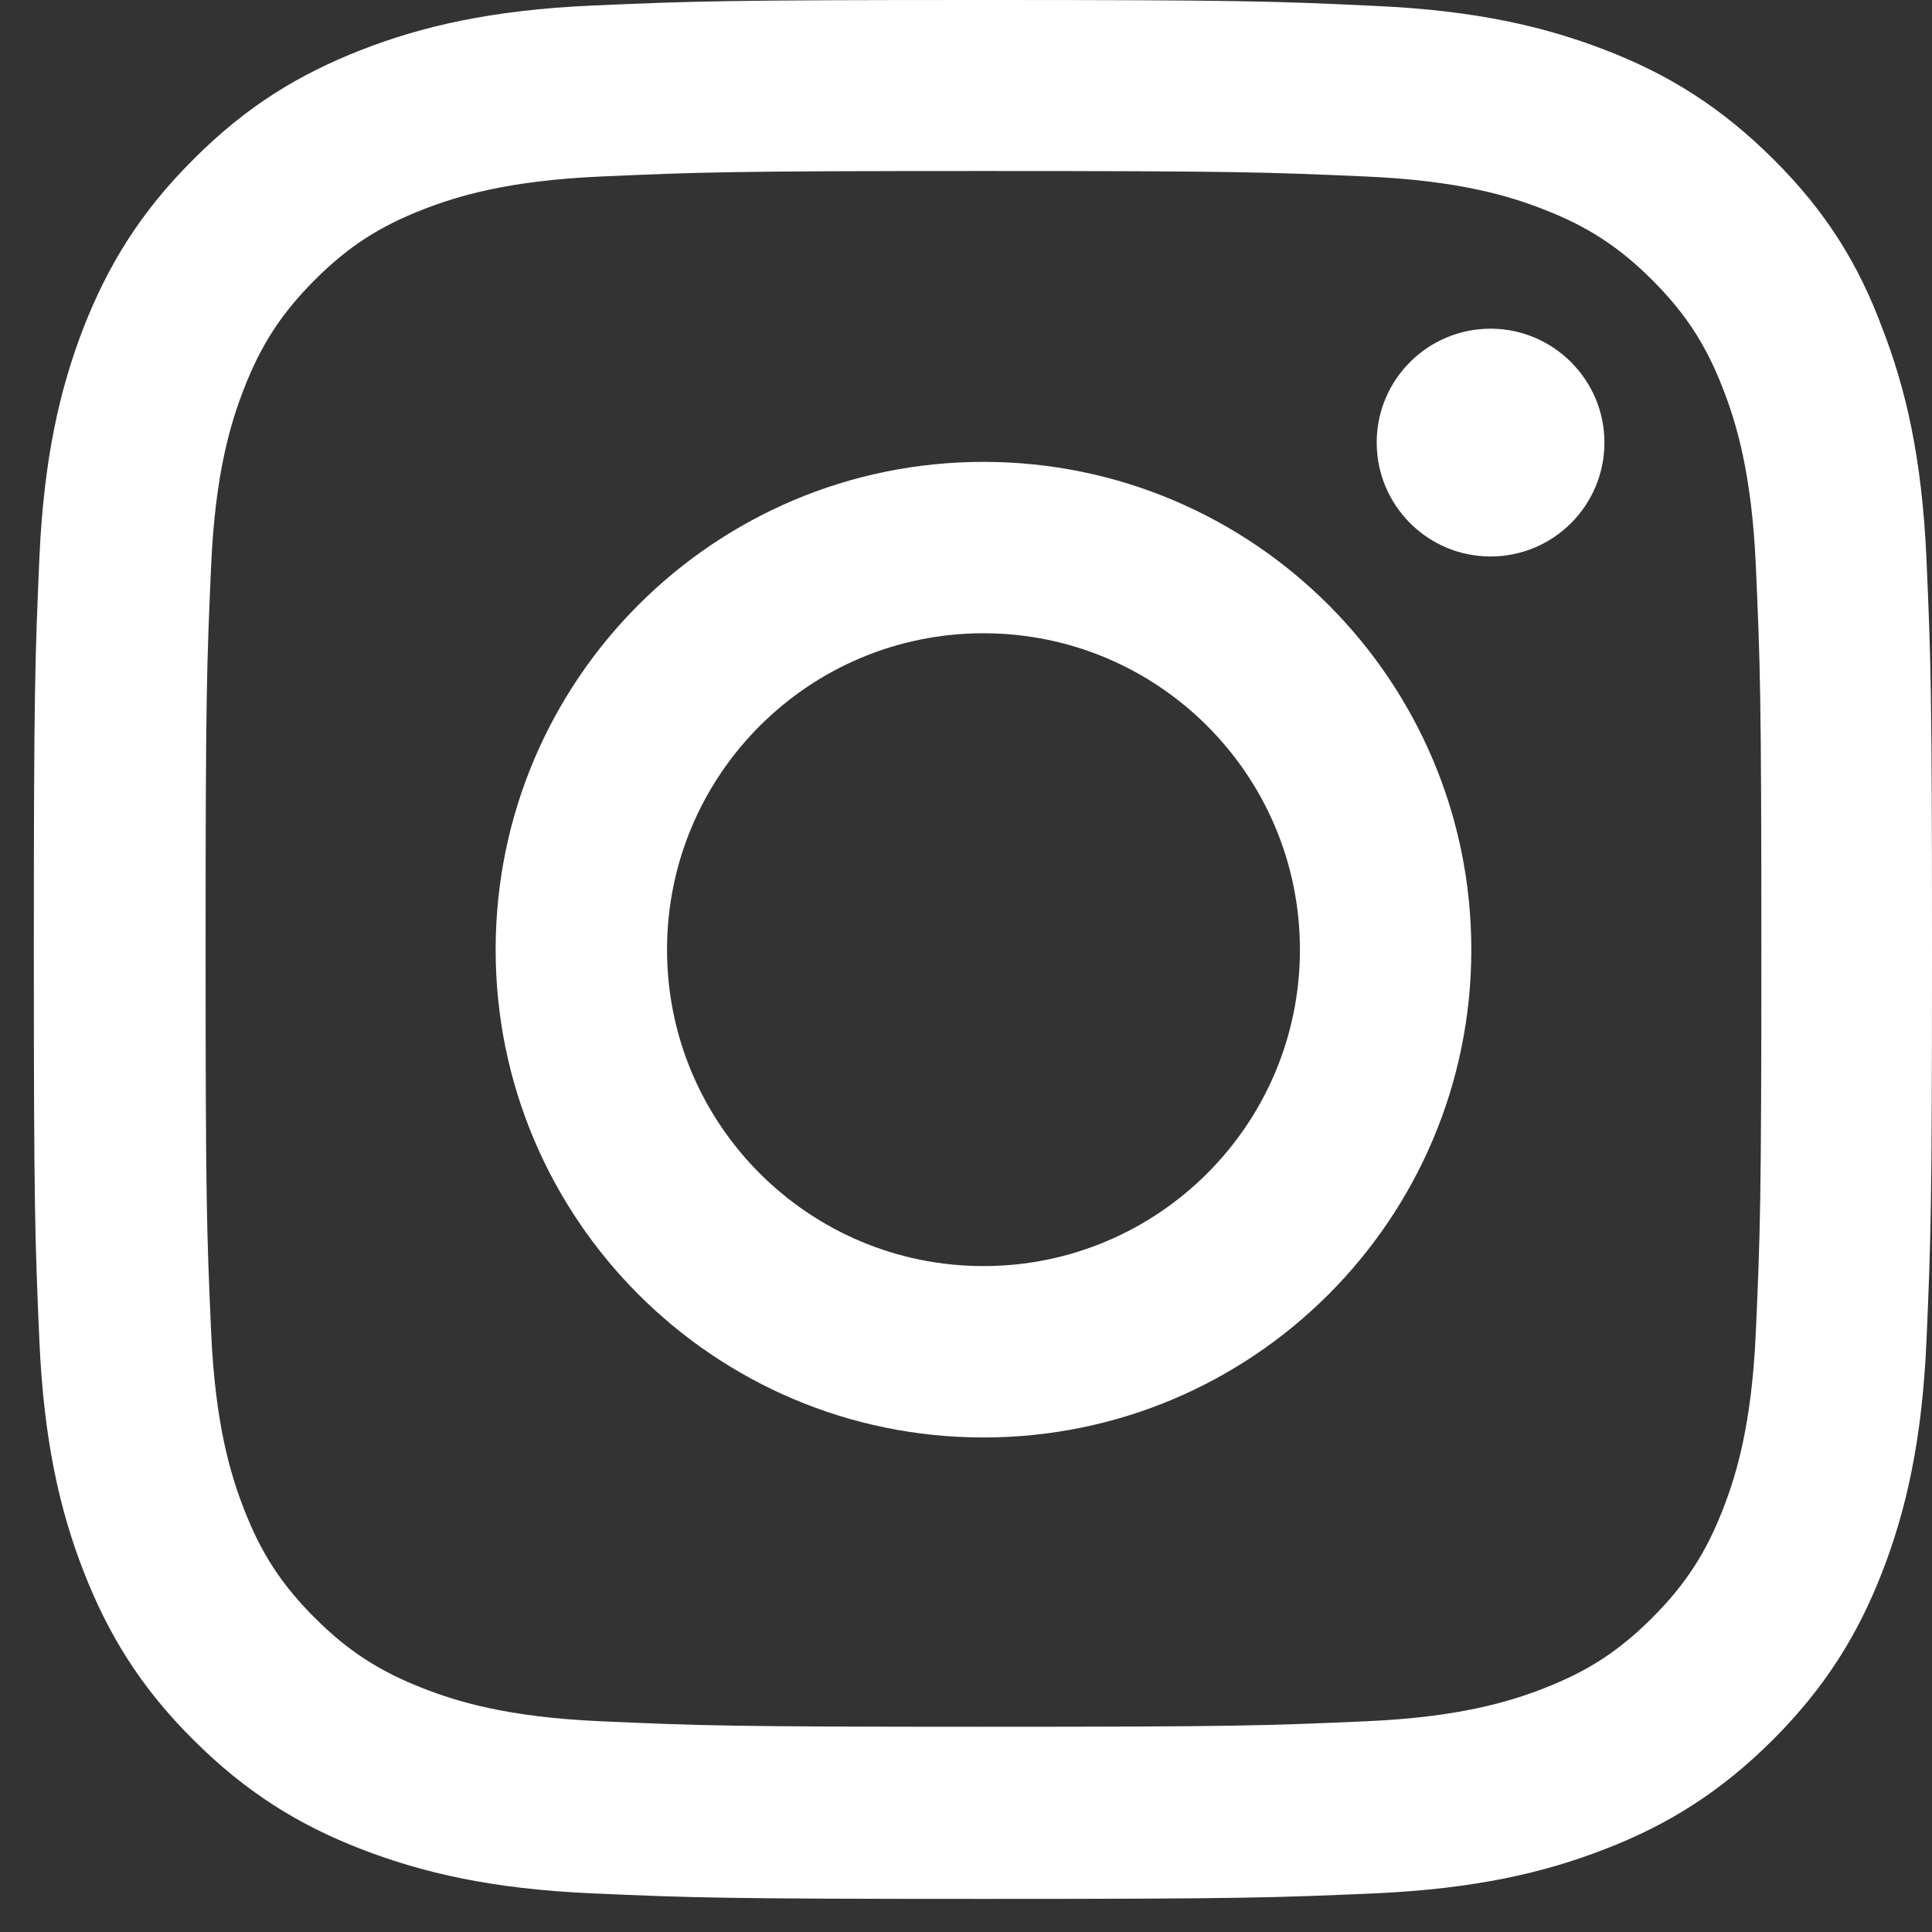
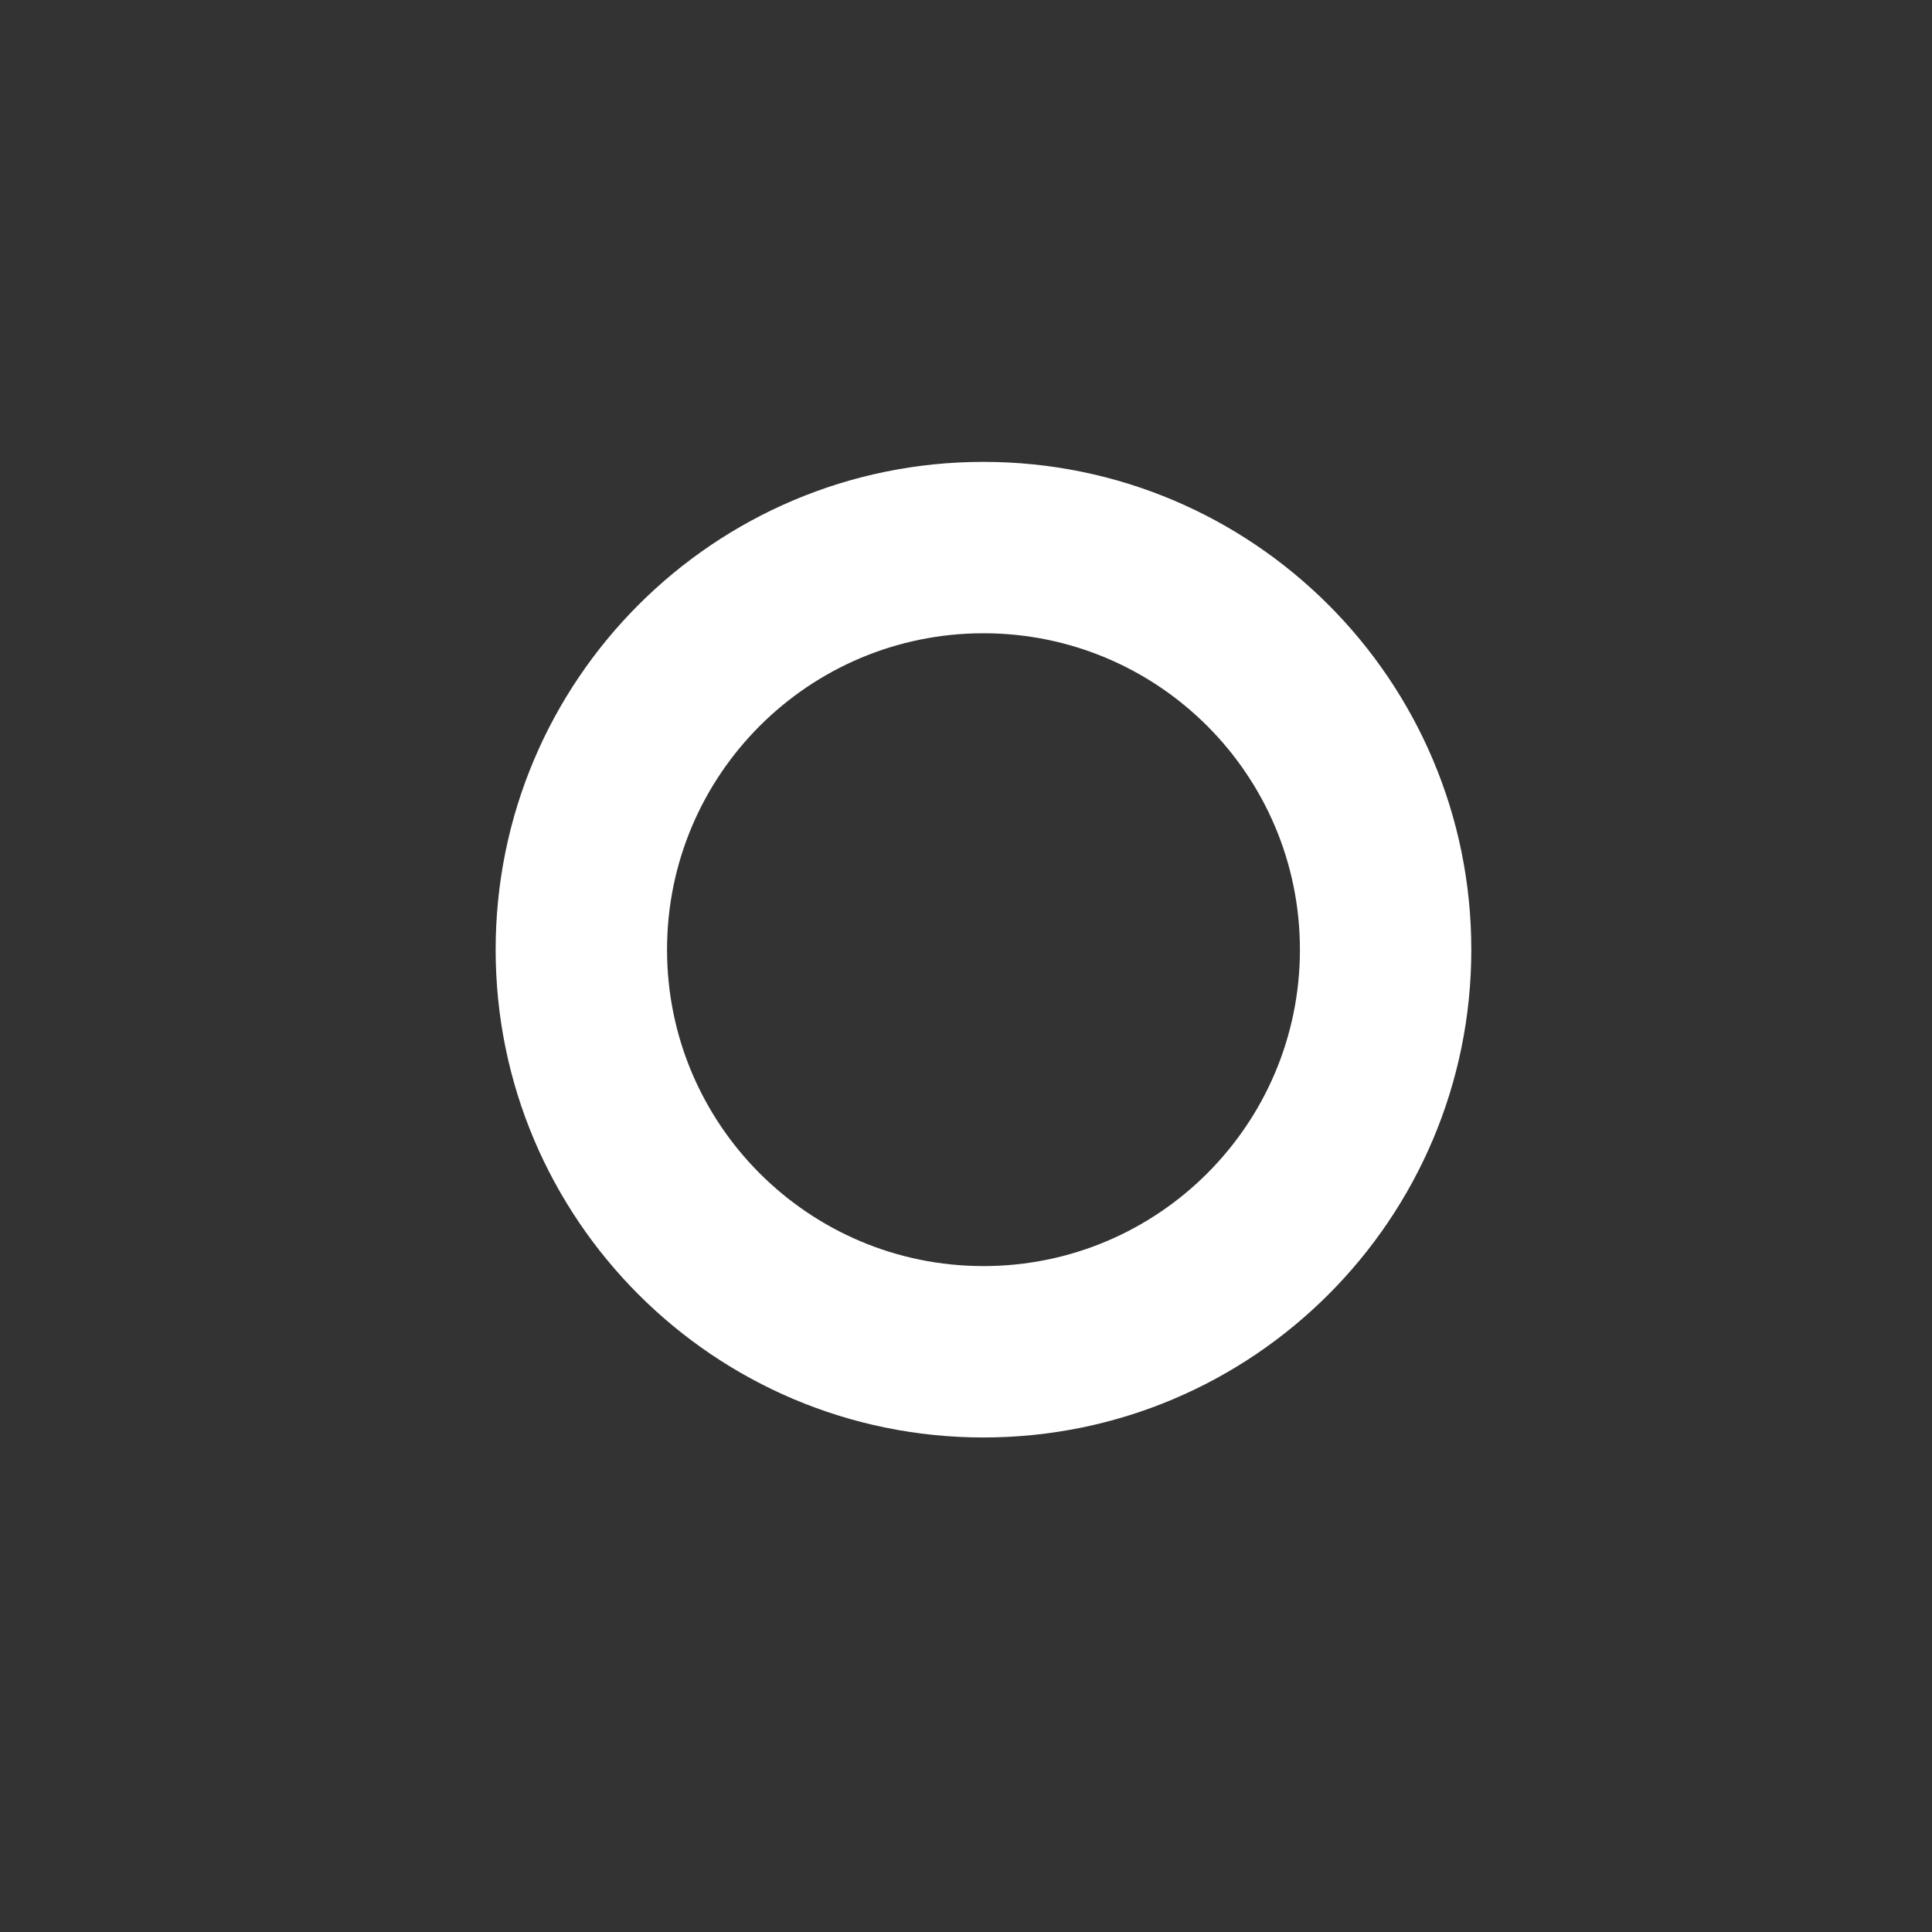
<svg xmlns="http://www.w3.org/2000/svg" width="31" height="31" viewBox="0 0 31 31" fill="none">
  <rect x="0" y="0" width="31" height="31" fill="#333333" stroke="none" />
-   <path d="M15.78 2.744C19.852 2.744 20.334 2.762 21.935 2.833C23.423 2.899 24.227 3.149 24.762 3.357C25.471 3.631 25.982 3.964 26.512 4.494C27.048 5.03 27.375 5.535 27.649 6.244C27.857 6.779 28.107 7.589 28.173 9.071C28.244 10.678 28.262 11.16 28.262 15.226C28.262 19.297 28.244 19.779 28.173 21.38C28.107 22.868 27.857 23.672 27.649 24.207C27.375 24.916 27.042 25.427 26.512 25.957C25.977 26.493 25.471 26.82 24.762 27.094C24.227 27.302 23.417 27.552 21.935 27.618C20.328 27.689 19.846 27.707 15.78 27.707C11.709 27.707 11.227 27.689 9.626 27.618C8.138 27.552 7.334 27.302 6.799 27.094C6.09 26.82 5.578 26.487 5.049 25.957C4.513 25.422 4.186 24.916 3.912 24.207C3.704 23.672 3.454 22.862 3.388 21.38C3.317 19.773 3.299 19.291 3.299 15.226C3.299 11.154 3.317 10.672 3.388 9.071C3.454 7.583 3.704 6.779 3.912 6.244C4.186 5.535 4.519 5.024 5.049 4.494C5.584 3.958 6.09 3.631 6.799 3.357C7.334 3.149 8.144 2.899 9.626 2.833C11.227 2.762 11.709 2.744 15.78 2.744ZM15.78 0C11.644 0 11.126 0.018 9.501 0.089C7.882 0.161 6.769 0.423 5.805 0.798C4.799 1.19 3.948 1.708 3.102 2.559C2.251 3.405 1.733 4.256 1.341 5.256C0.966 6.226 0.704 7.333 0.632 8.952C0.561 10.583 0.543 11.101 0.543 15.238C0.543 19.374 0.561 19.892 0.632 21.517C0.704 23.136 0.966 24.249 1.341 25.213C1.733 26.219 2.251 27.07 3.102 27.916C3.948 28.761 4.799 29.285 5.799 29.671C6.769 30.046 7.876 30.308 9.495 30.38C11.12 30.451 11.638 30.469 15.774 30.469C19.911 30.469 20.429 30.451 22.054 30.38C23.673 30.308 24.786 30.046 25.75 29.671C26.75 29.285 27.601 28.761 28.447 27.916C29.292 27.07 29.816 26.219 30.203 25.219C30.578 24.249 30.839 23.142 30.911 21.523C30.982 19.898 31 19.38 31 15.243C31 11.107 30.982 10.589 30.911 8.964C30.839 7.345 30.578 6.232 30.203 5.268C29.828 4.256 29.31 3.405 28.459 2.559C27.613 1.714 26.762 1.19 25.762 0.804C24.792 0.429 23.685 0.167 22.066 0.095C20.435 0.018 19.917 0 15.78 0Z" fill="white" />
  <path d="M15.78 7.411C11.459 7.411 7.953 10.916 7.953 15.238C7.953 19.559 11.459 23.065 15.78 23.065C20.102 23.065 23.608 19.559 23.608 15.238C23.608 10.916 20.102 7.411 15.78 7.411ZM15.78 20.315C12.977 20.315 10.703 18.041 10.703 15.238C10.703 12.434 12.977 10.161 15.78 10.161C18.584 10.161 20.858 12.434 20.858 15.238C20.858 18.041 18.584 20.315 15.78 20.315Z" fill="white" />
-   <path d="M25.744 7.101C25.744 8.113 24.923 8.929 23.917 8.929C22.905 8.929 22.09 8.107 22.09 7.101C22.09 6.089 22.911 5.274 23.917 5.274C24.923 5.274 25.744 6.095 25.744 7.101Z" fill="white" />
</svg>